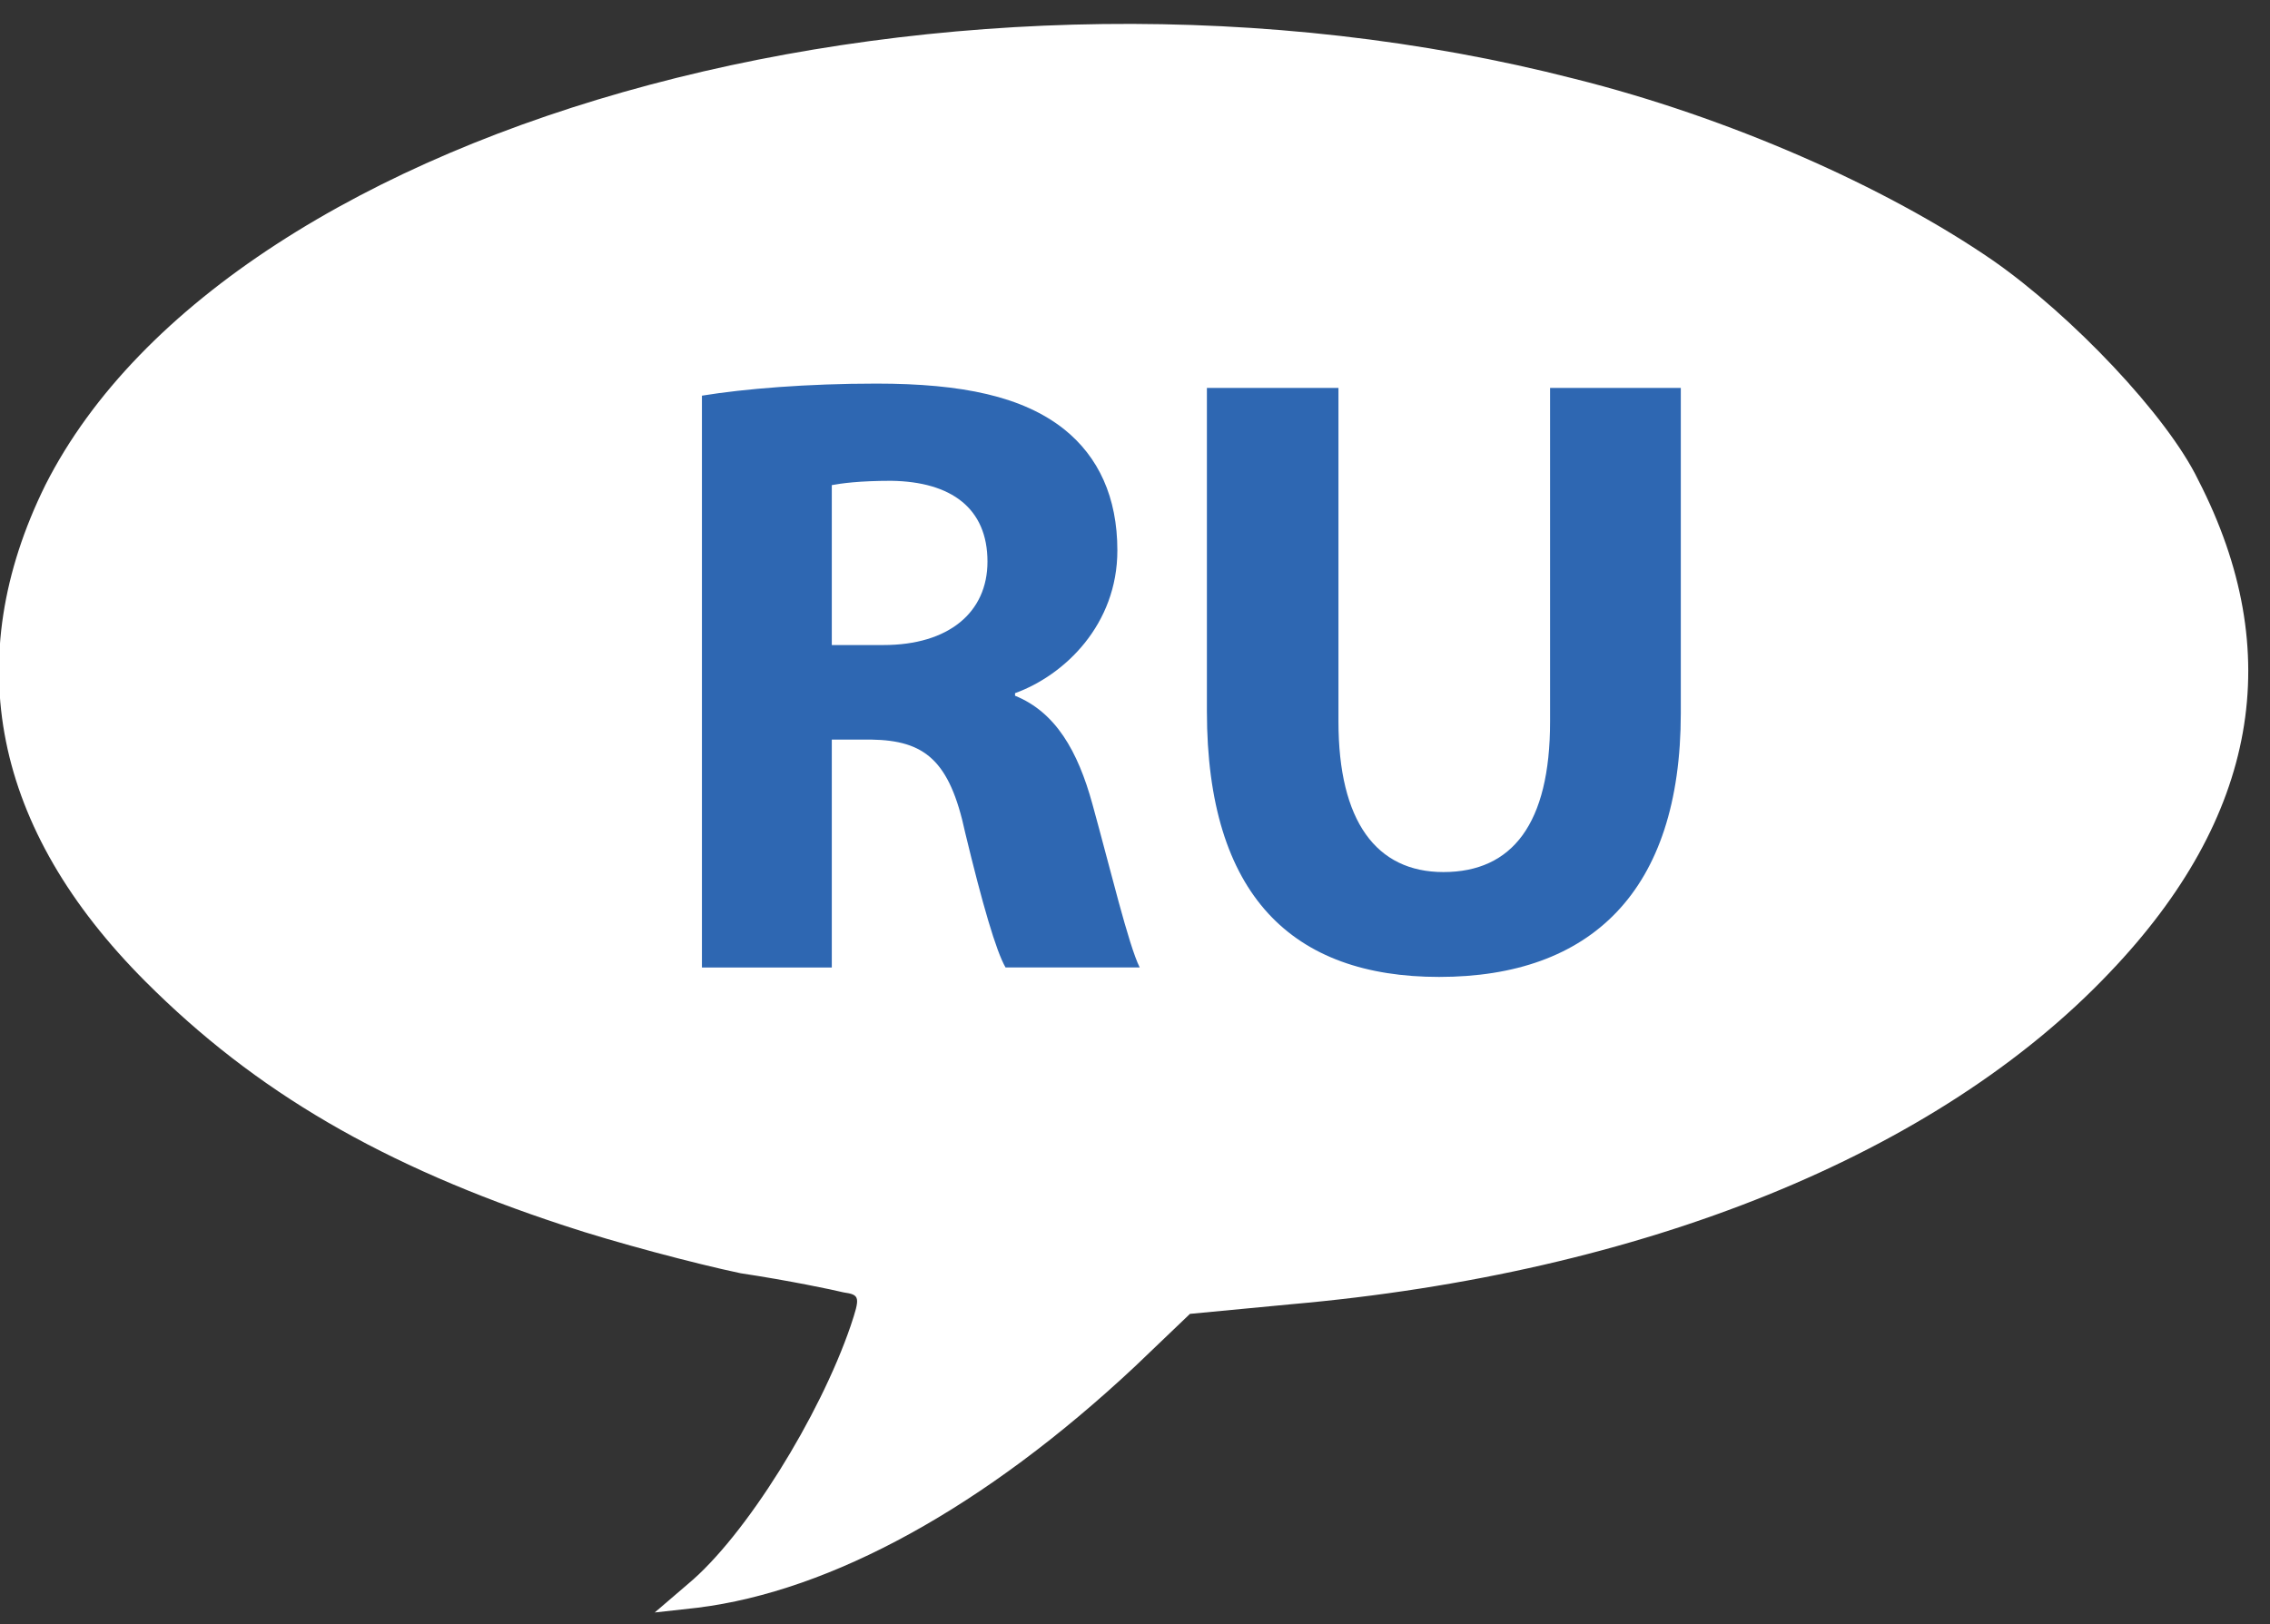
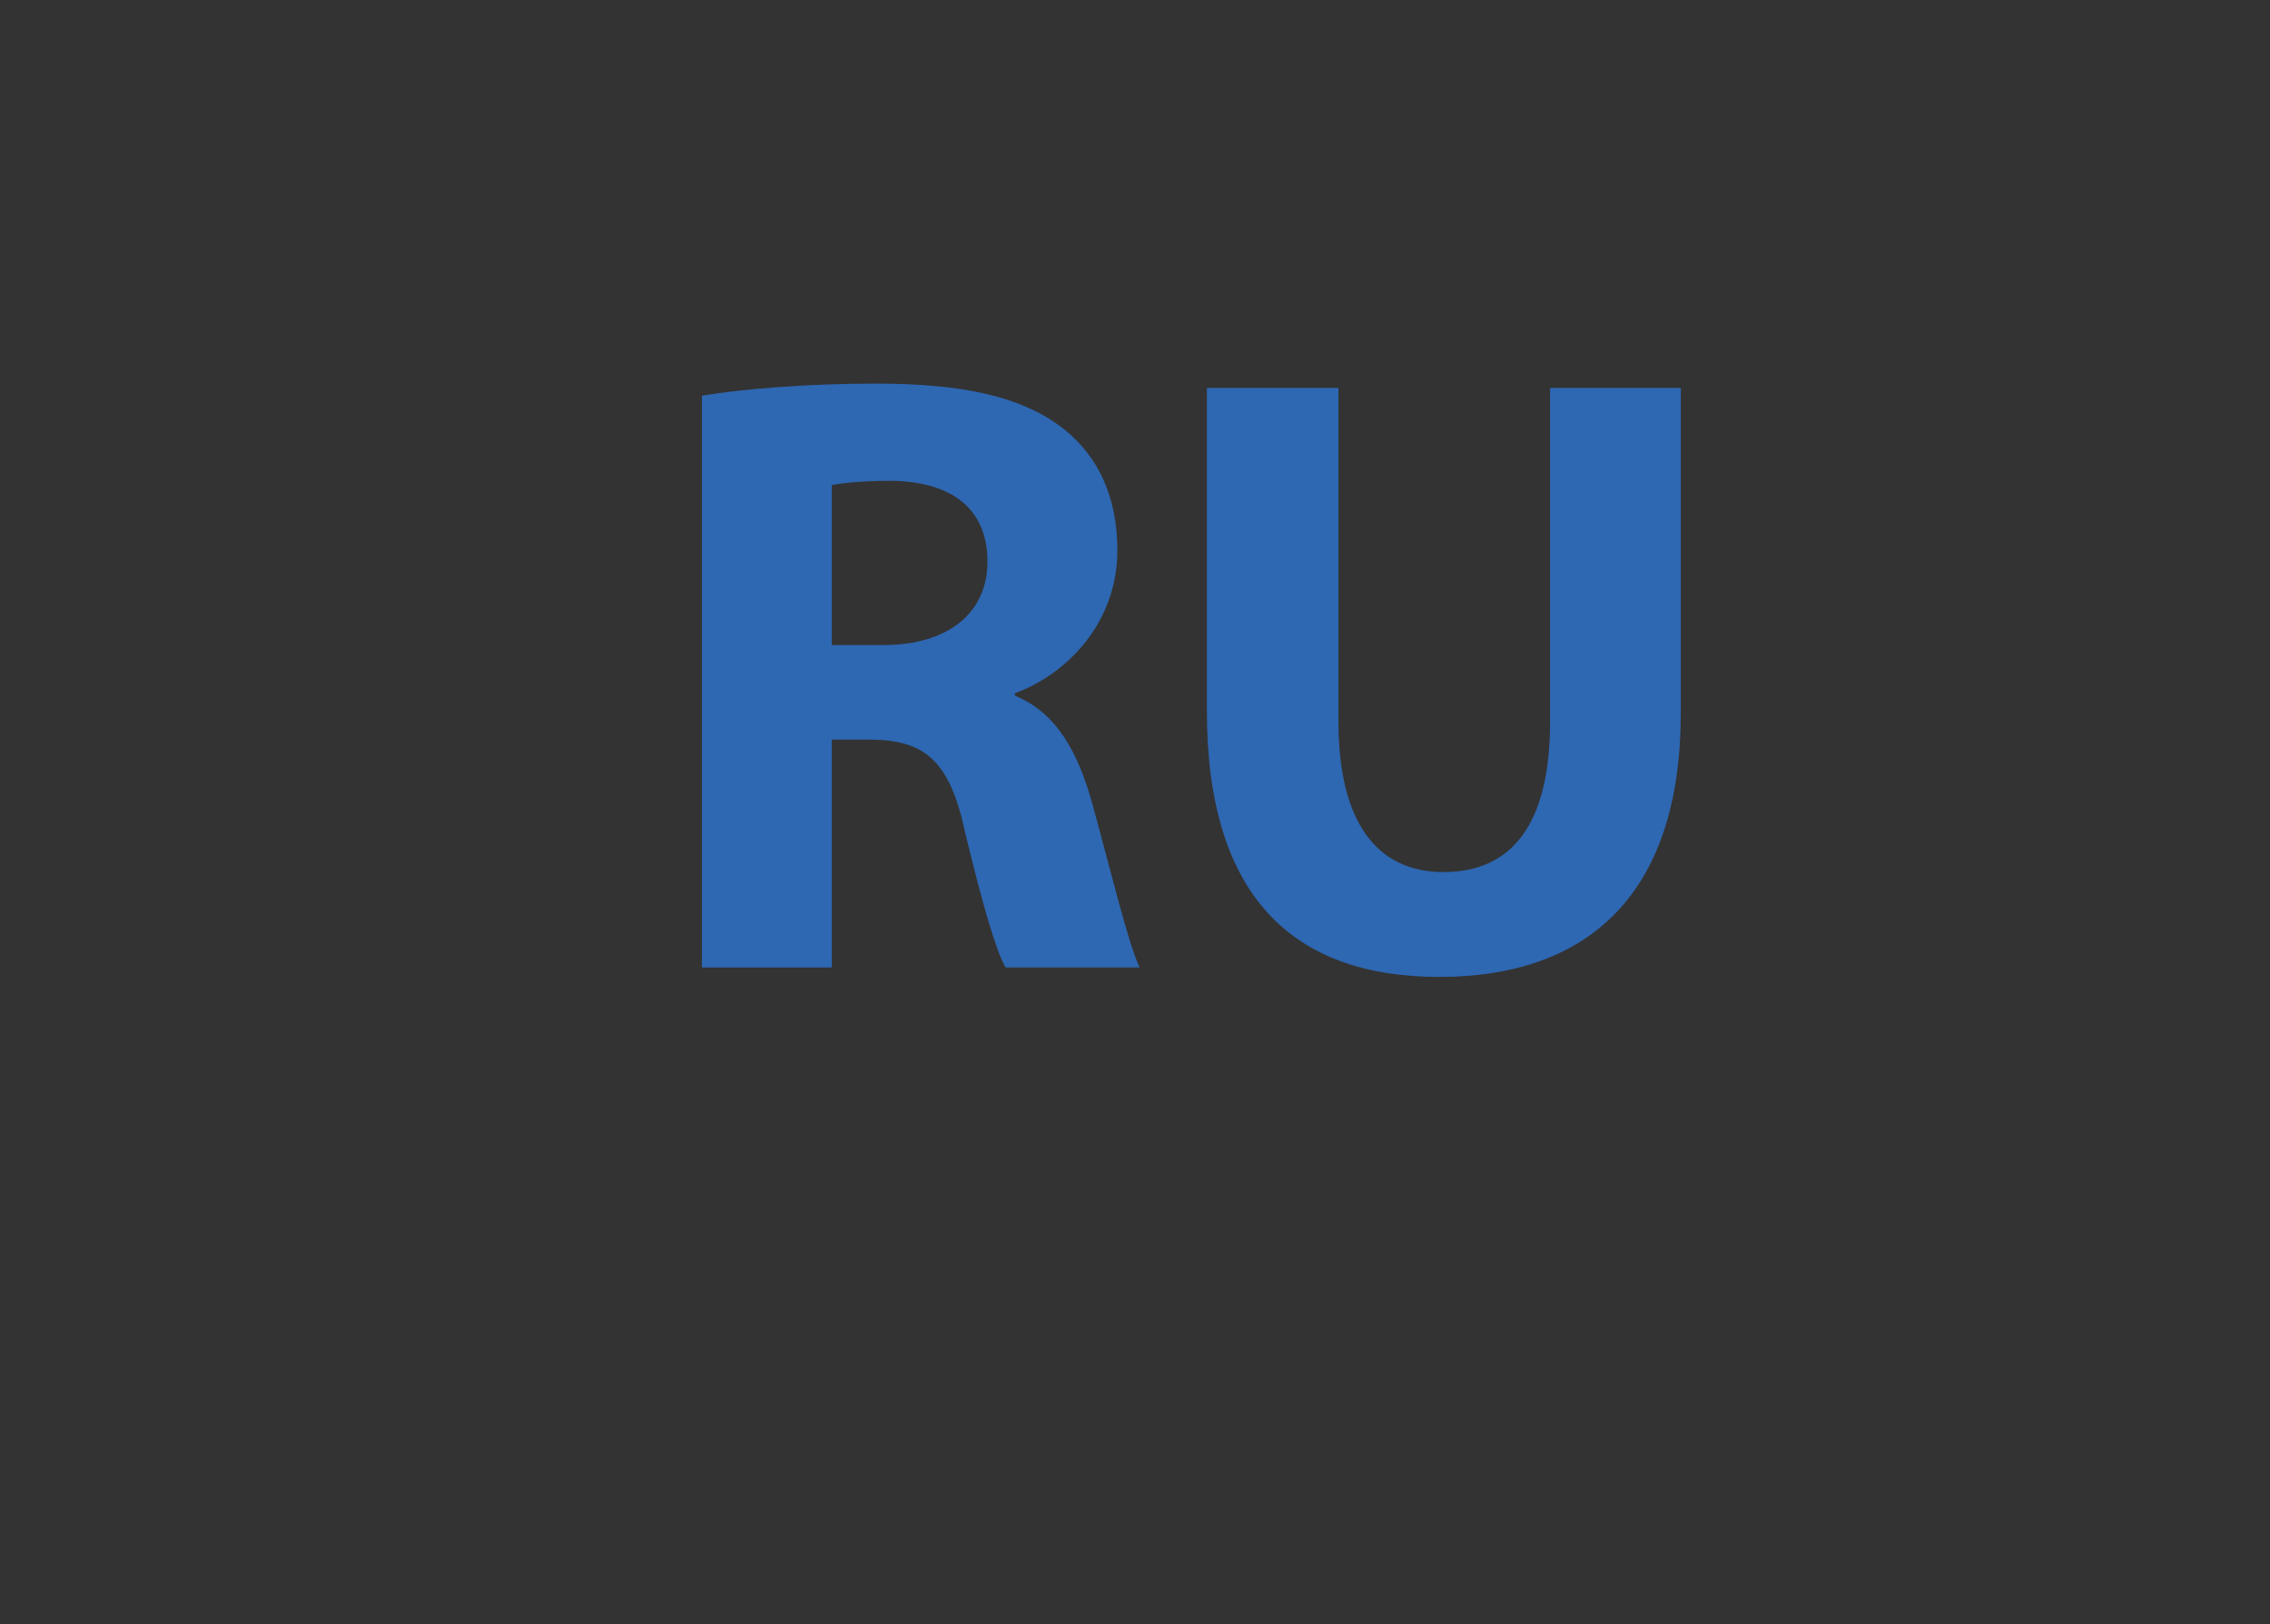
<svg xmlns="http://www.w3.org/2000/svg" version="1.1" id="Layer_1" x="0px" y="0px" width="95px" height="68px" viewBox="0 0 95 68" xml:space="preserve">
  <rect x="0" y="0" width="95" height="68" fill="#333333" stroke="none" />
-   <path id="path2890_1_" fill="#FFFFFF" d="M28.8,66.3c2.4-2,5.5-7,6.8-10.8c0.4-1.2,0.4-1.3-0.3-1.4C34.9,54,33,53.6,31,53.3 c-1.9-0.399-5.3-1.3-7.4-2C16,48.8,10.7,45.7,6.1,41.1C-0.3,34.7-1.7,27.6,1.9,20.3c7.8-15.4,38.3-23.6,64-17 c6.399,1.6,13,4.5,17.5,7.6c3.3,2.3,7.3,6.5,8.6,9.2c3.7,7.2,2.5,14.1-3.7,20.6C81.1,48.3,68.8,53.3,54,54.6L49.8,55l-2.3,2.2 C41.2,63.1,34.8,66.6,29.2,67.3l-1.8,0.2L28.8,66.3L28.8,66.3z" />
  <rect id="_x3C_Slice_x3E__1_" fill="none" width="95" height="68" />
  <g>
    <path fill="#2E67B2" d="M29.376,16.563c1.764-0.288,4.392-0.505,7.307-0.505c3.6,0,6.119,0.54,7.848,1.908 c1.439,1.152,2.231,2.844,2.231,5.075c0,3.096-2.196,5.22-4.283,5.976v0.107c1.691,0.685,2.627,2.304,3.239,4.536 c0.756,2.735,1.512,5.903,1.979,6.839h-5.615c-0.396-0.684-0.972-2.664-1.691-5.651c-0.648-3.023-1.692-3.852-3.924-3.888h-1.656 V40.5h-5.435V16.563z M34.811,27.002h2.16c2.735,0,4.355-1.368,4.355-3.492c0-2.231-1.512-3.348-4.031-3.383 c-1.332,0-2.088,0.107-2.484,0.18V27.002z" />
    <path fill="#2E67B2" d="M56.015,16.239v13.966c0,4.176,1.584,6.3,4.392,6.3c2.88,0,4.464-2.017,4.464-6.3V16.239h5.471v13.606 c0,7.486-3.779,11.05-10.114,11.05c-6.119,0-9.719-3.383-9.719-11.122V16.239H56.015z" />
  </g>
</svg>